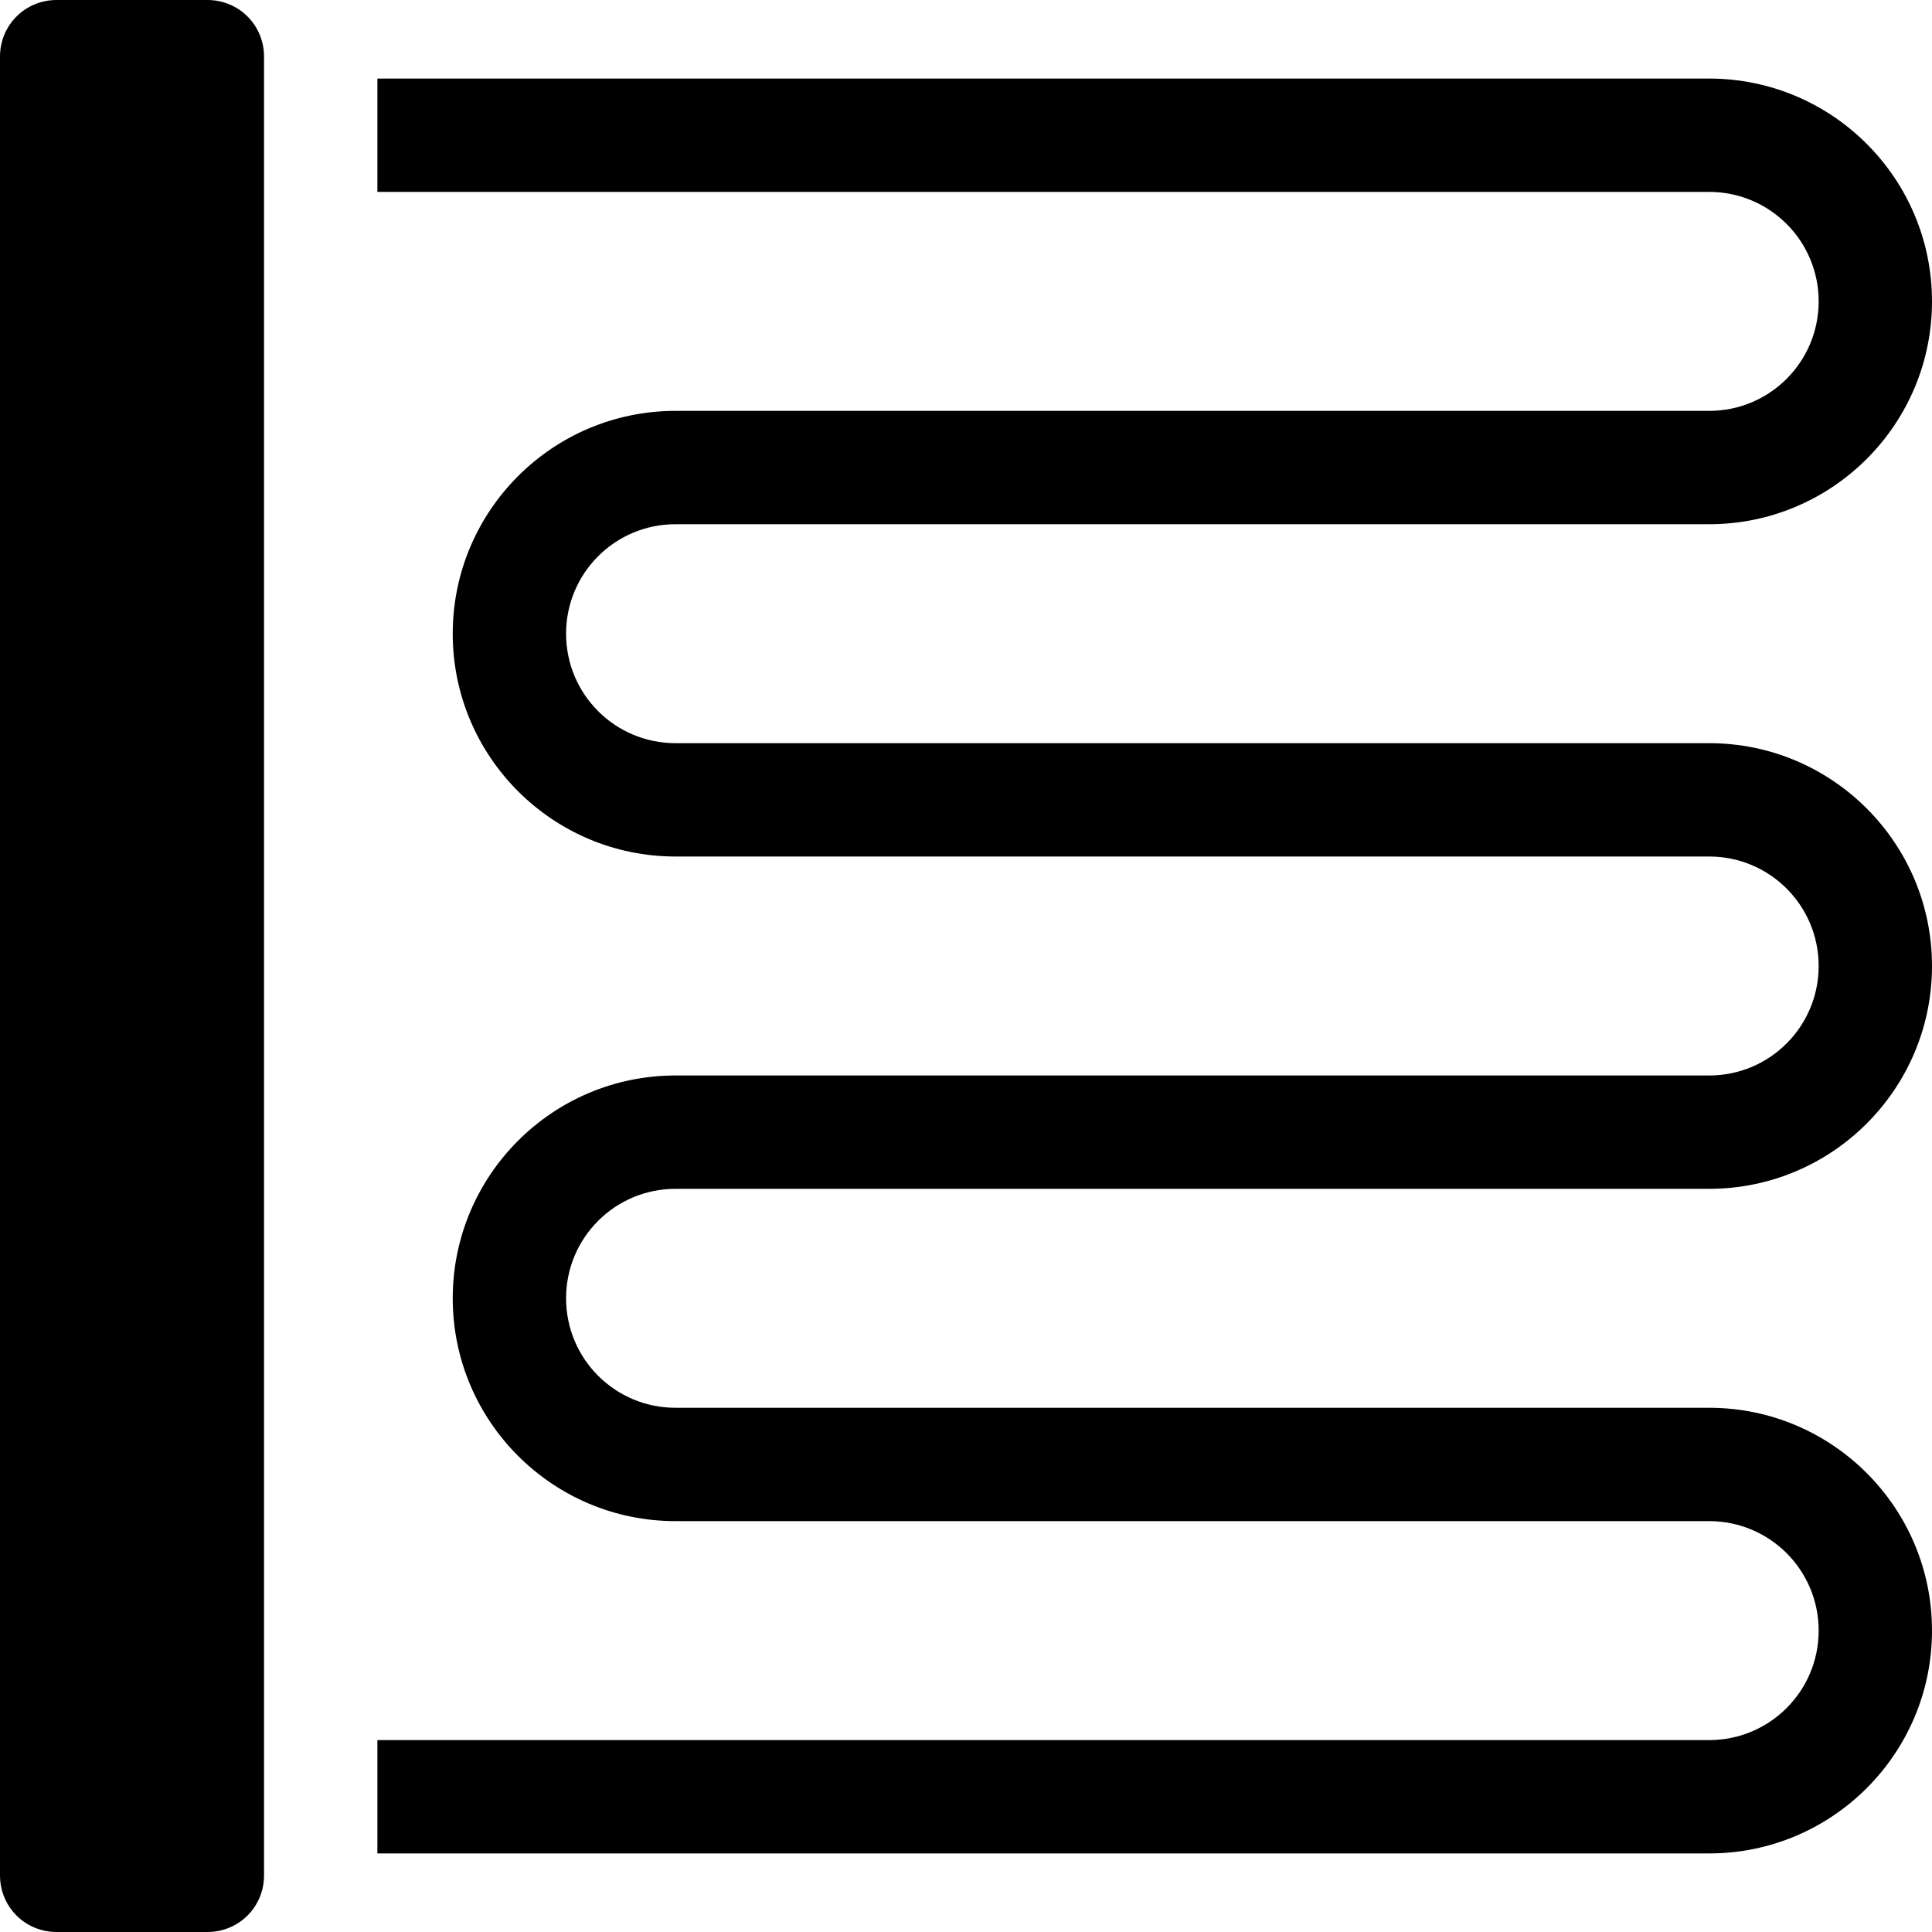
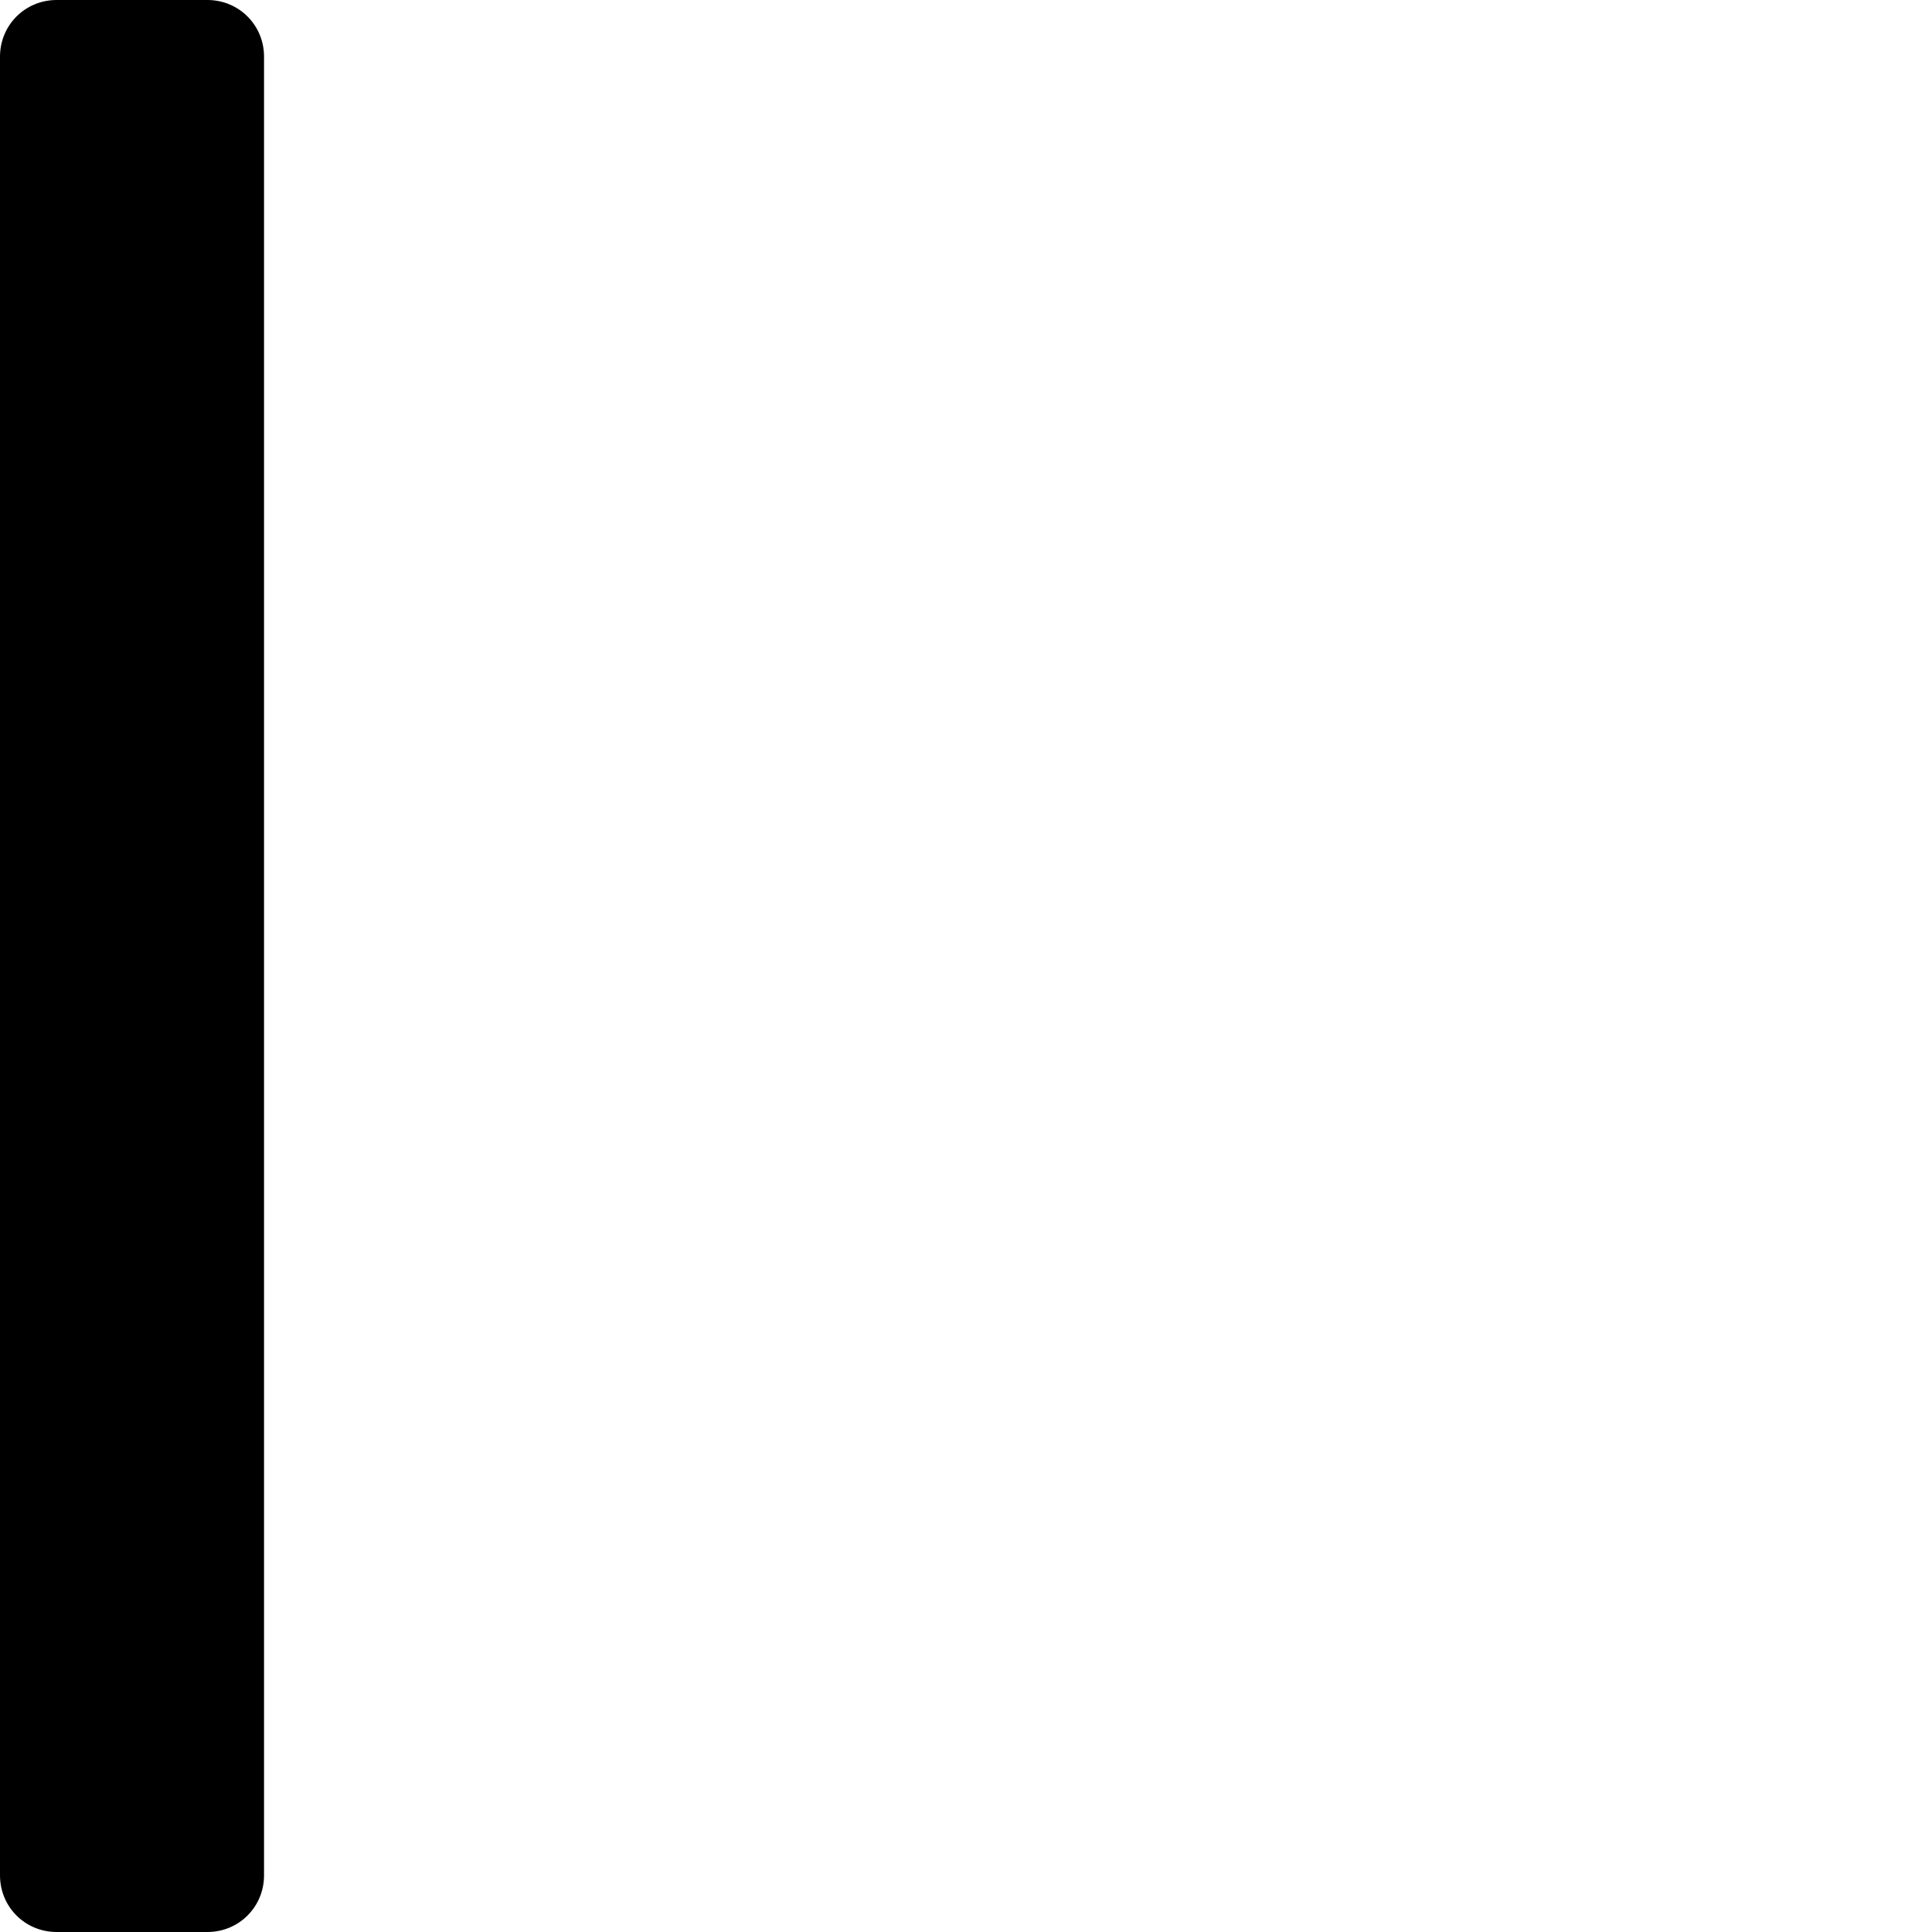
<svg xmlns="http://www.w3.org/2000/svg" viewBox="0 0 30 30">
  <g id="a" />
  <g id="b">
    <g id="c">
      <g>
-         <path d="M3.22,0H.88C.39,0,0,.39,0,.88V29.12c0,.49,.39,.88,.88,.88H3.22c.49,0,.88-.39,.88-.88V.88c0-.49-.39-.88-.88-.88Z" />
-         <path d="M10.49,18.46H26.54c1.91,0,3.46-1.55,3.46-3.46s-1.55-3.46-3.46-3.46H10.49c-.94,0-1.7-.76-1.7-1.7s.76-1.7,1.7-1.7H26.54c1.91,0,3.46-1.55,3.46-3.46s-1.55-3.46-3.46-3.46H5.86v1.76H26.54c.94,0,1.7,.76,1.7,1.7s-.76,1.7-1.7,1.7H10.49c-1.91,0-3.46,1.55-3.46,3.46s1.55,3.46,3.46,3.46H26.54c.94,0,1.7,.76,1.7,1.7s-.76,1.7-1.7,1.7H10.49c-1.91,0-3.46,1.55-3.46,3.46s1.55,3.46,3.46,3.46H26.54c.94,0,1.7,.76,1.7,1.7s-.76,1.7-1.7,1.7H5.86v1.76H26.54c1.91,0,3.46-1.55,3.46-3.46s-1.55-3.46-3.46-3.46H10.49c-.94,0-1.7-.76-1.7-1.7s.76-1.7,1.7-1.7Z" />
+         <path d="M3.22,0H.88C.39,0,0,.39,0,.88V29.12c0,.49,.39,.88,.88,.88H3.22c.49,0,.88-.39,.88-.88V.88c0-.49-.39-.88-.88-.88" />
      </g>
    </g>
  </g>
</svg>